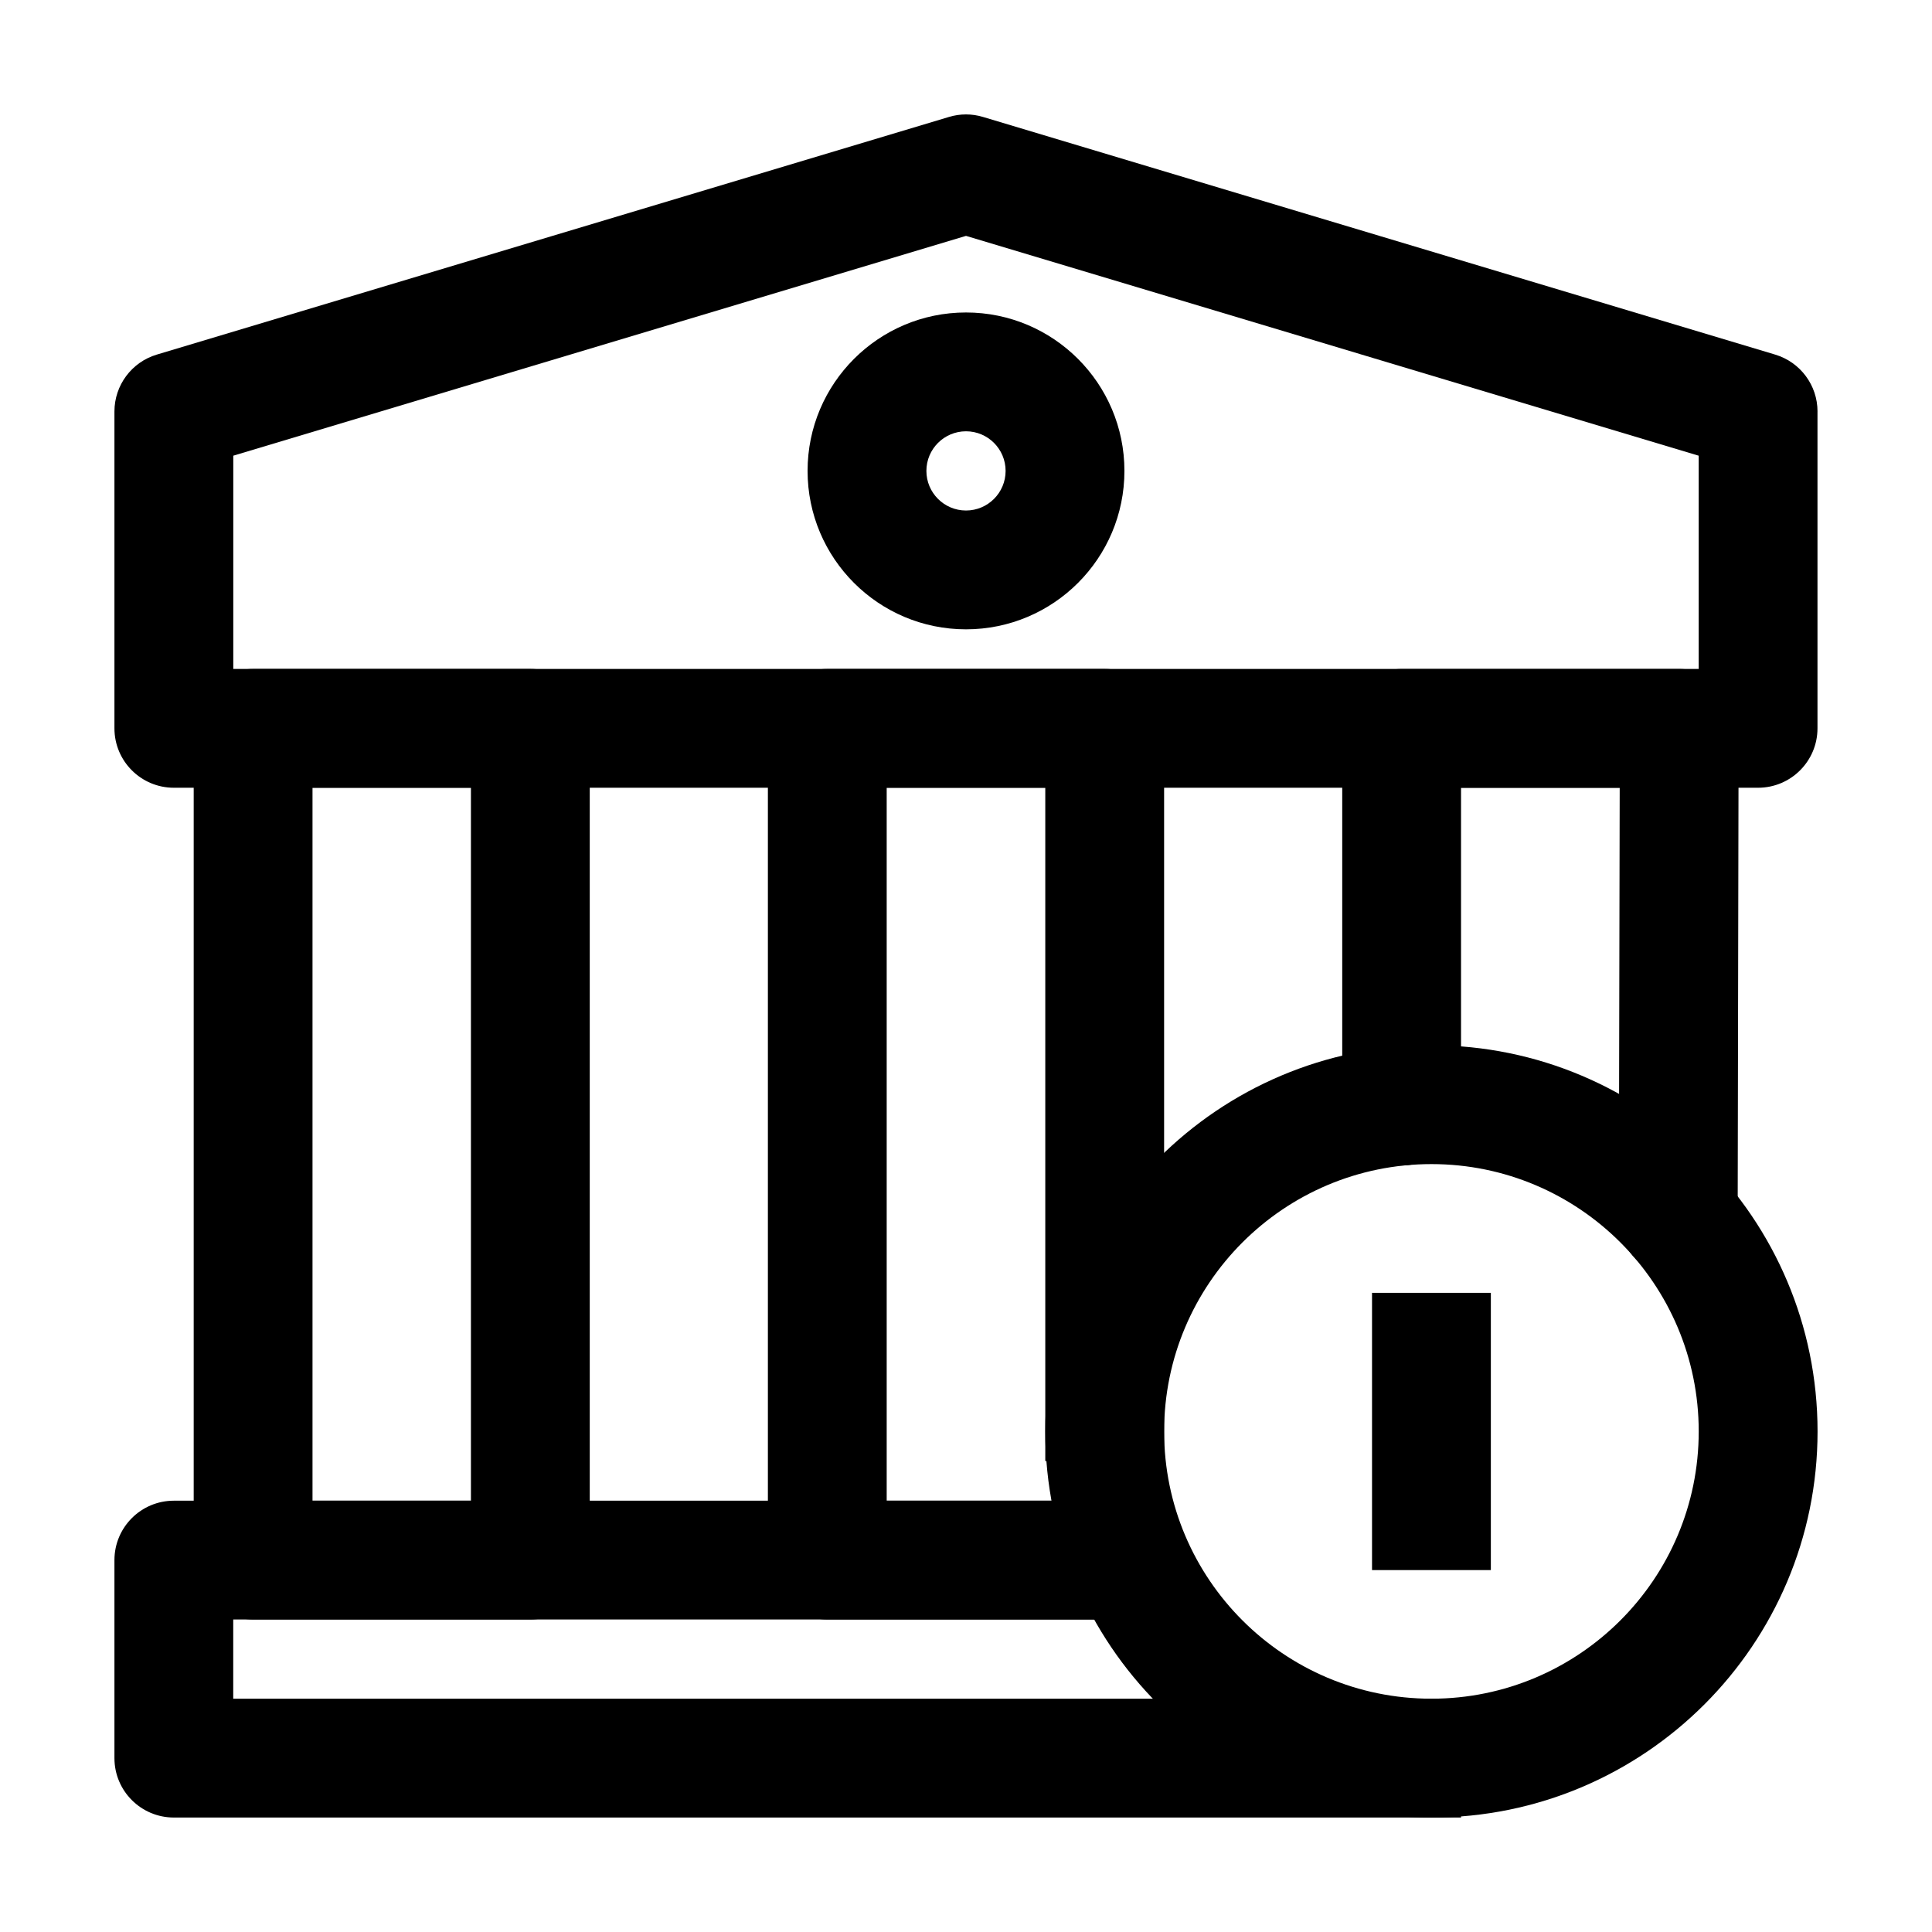
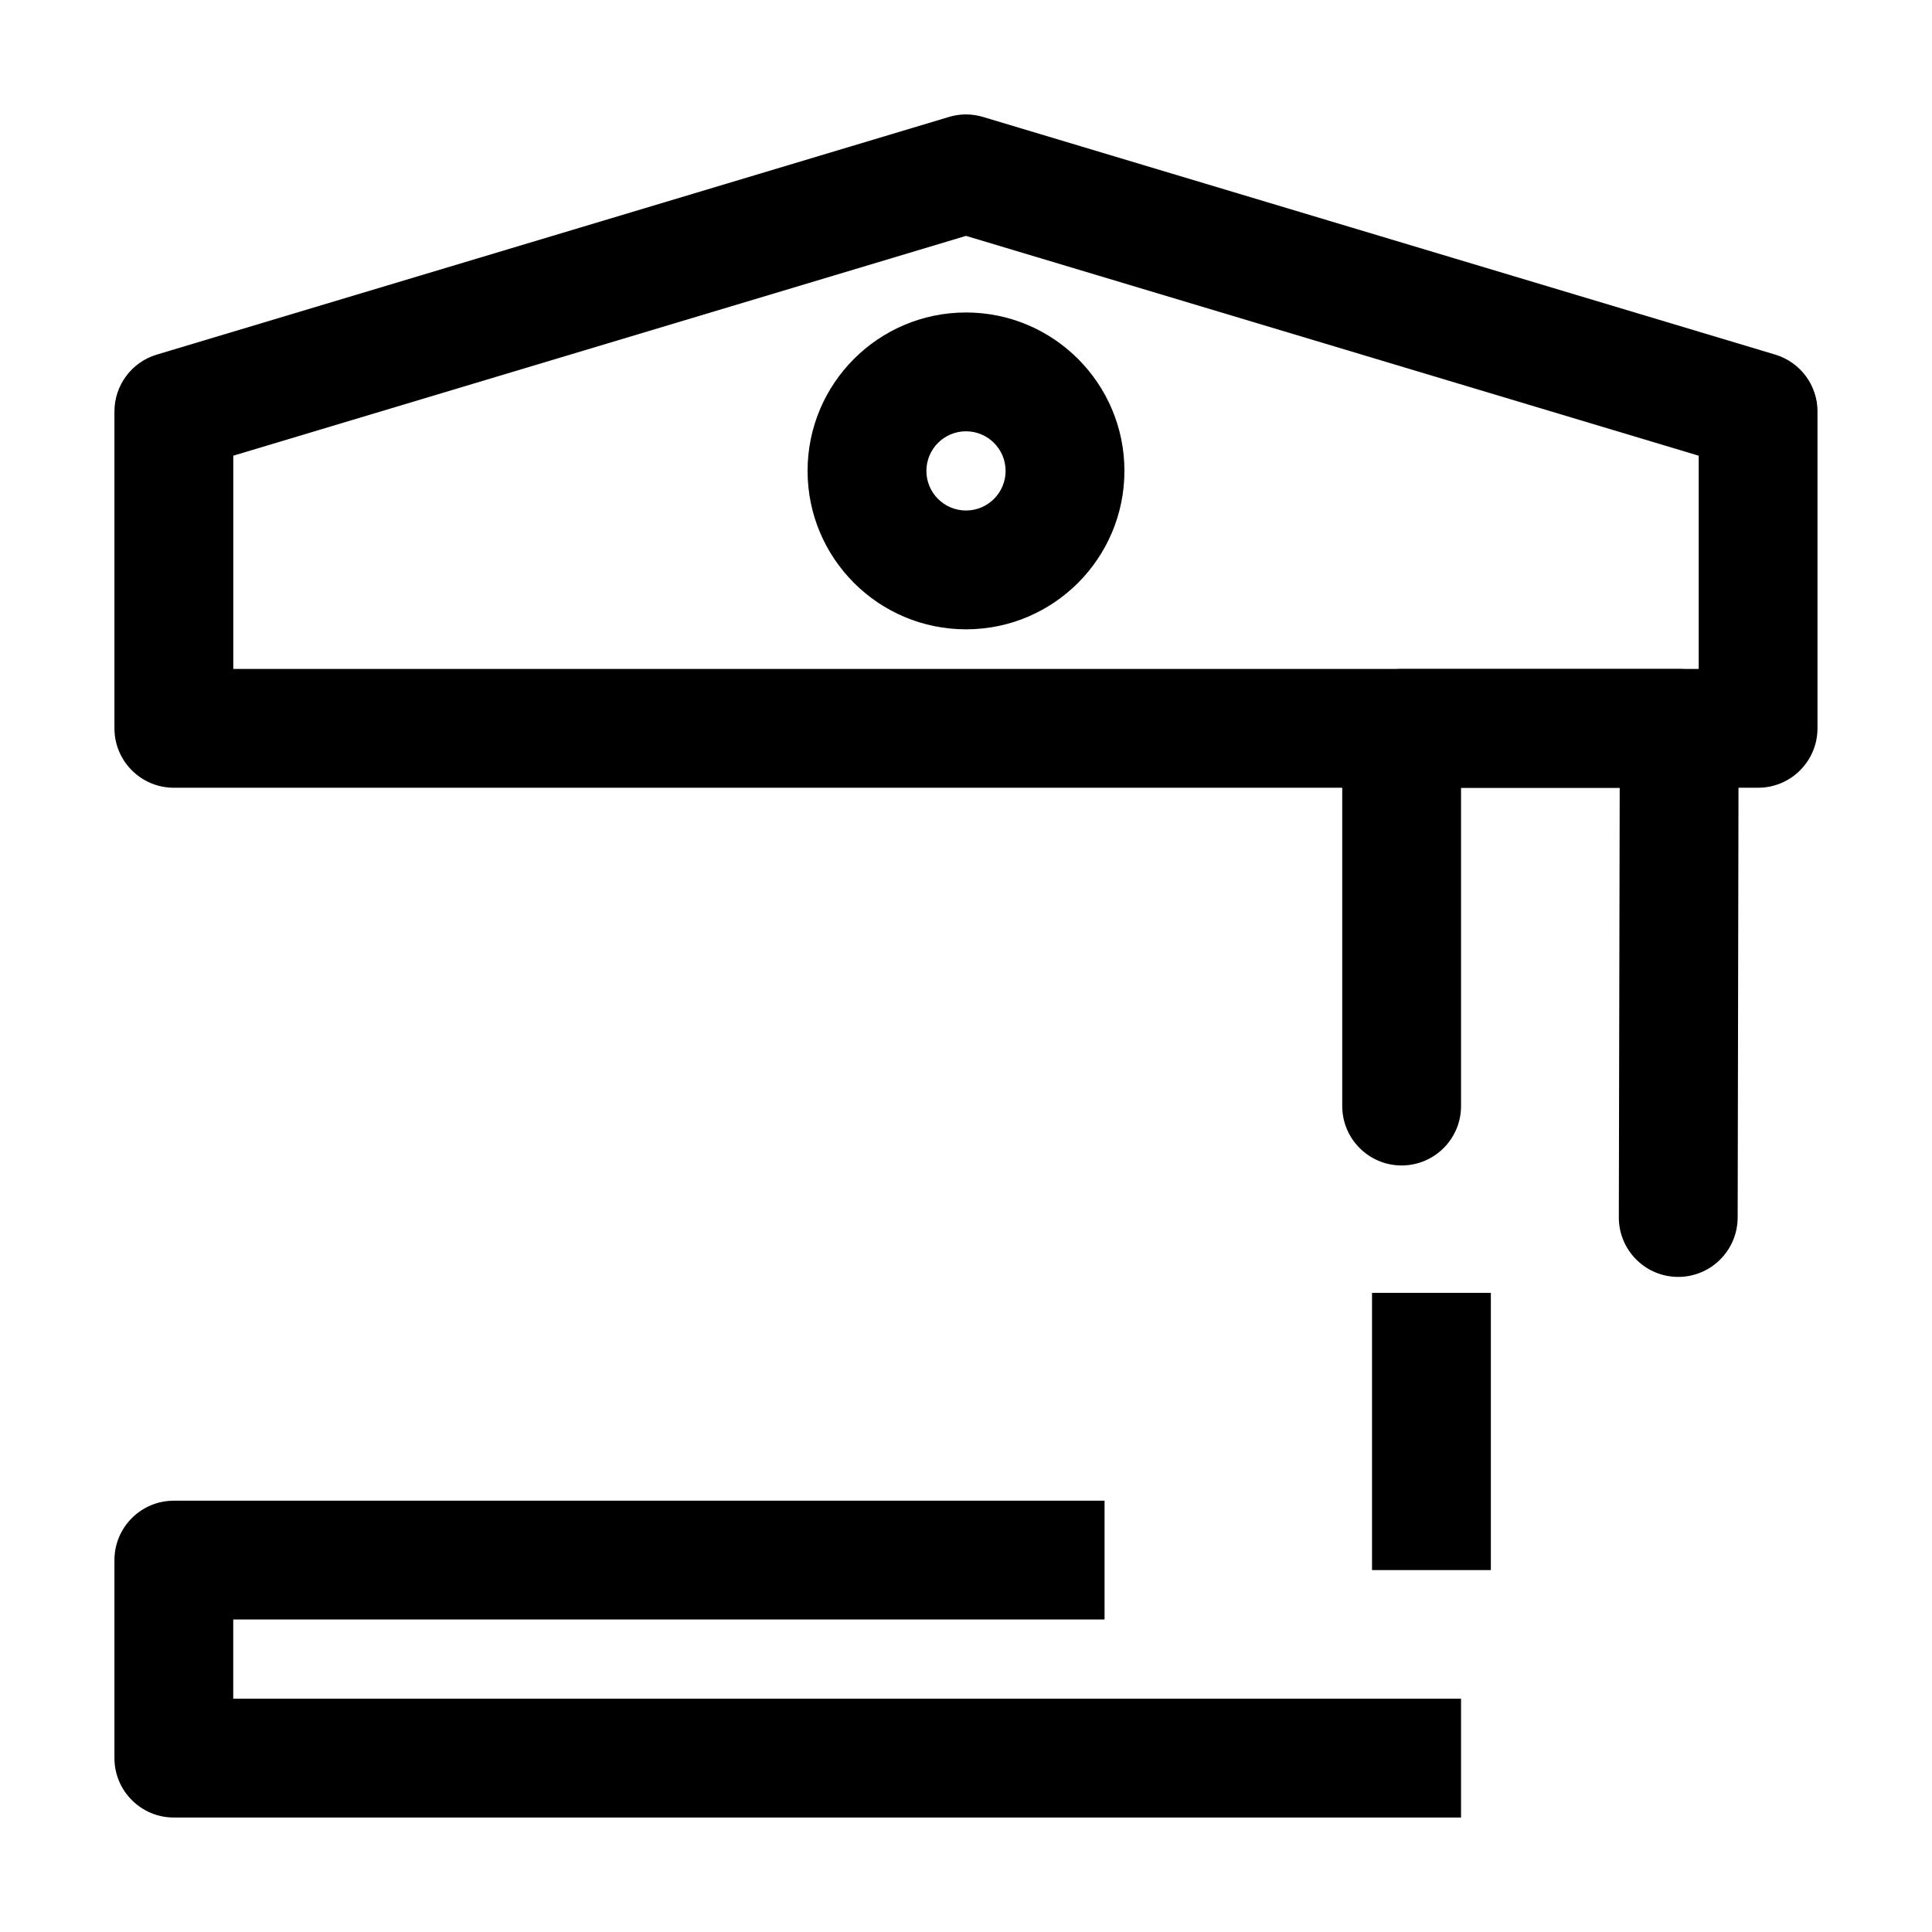
<svg xmlns="http://www.w3.org/2000/svg" fill="#000000" width="800px" height="800px" version="1.1" viewBox="144 144 512 512">
  <g fill-rule="evenodd">
    <path d="m436.73 541.7h-246.66c-8.691 0-15.742 7.055-15.742 15.742v52.48c0 8.691 7.055 15.742 15.742 15.742h341.12v-31.488h-325.38v-20.992h230.91v-31.488z" />
    <path d="m625.66 253.05c0-6.949-4.555-13.078-11.211-15.074l-209.92-62.977c-2.961-0.902-6.109-0.902-9.07 0l-209.92 62.977c-6.656 1.996-11.211 8.125-11.211 15.074v83.969c0 8.691 7.055 15.742 15.742 15.742h419.84c8.691 0 15.742-7.055 15.742-15.742v-83.969zm-31.488 11.715v56.512h-388.35v-56.512l194.18-58.254z" />
-     <path d="m300.29 337.02c0-8.691-7.055-15.742-15.742-15.742h-73.473c-8.691 0-15.742 7.055-15.742 15.742v220.42c0 8.691 7.055 15.742 15.742 15.742h73.473c8.691 0 15.742-7.055 15.742-15.742zm-31.488 15.742v188.93h-41.984v-188.93z" />
-     <path d="m452.5 531.2v-194.18c0-8.691-7.055-15.742-15.742-15.742h-73.516c-8.691 0-15.742 7.055-15.742 15.742v220.42c0 8.691 7.055 15.742 15.742 15.742h89.258v-31.488h-73.516v-188.93h42.027v178.43z" />
    <path d="m604.5 466.67 0.25-129.62c0.02-4.176-1.637-8.188-4.598-11.148-2.961-2.961-6.969-4.617-11.148-4.617h-73.555c-8.691 0-15.742 7.055-15.742 15.742v100.09c0 8.691 7.055 15.742 15.742 15.742 8.691 0 15.742-7.055 15.742-15.742v-84.348h42.047l-0.23 113.84c-0.02 8.691 7.012 15.766 15.703 15.785s15.766-7.031 15.785-15.723z" />
    <path d="m400 226.81c-23.176 0-41.984 18.809-41.984 41.984s18.809 41.984 41.984 41.984 41.984-18.809 41.984-41.984-18.809-41.984-41.984-41.984zm0 31.488c5.793 0 10.496 4.703 10.496 10.496s-4.703 10.496-10.496 10.496-10.496-4.703-10.496-10.496 4.703-10.496 10.496-10.496z" />
-     <path d="m523.35 421.01c-56.488 0-102.34 45.848-102.34 102.34 0 56.469 45.848 102.32 102.34 102.32 56.469 0 102.32-45.848 102.32-102.32 0-56.488-45.848-102.34-102.32-102.34zm0 31.488c39.086 0 70.828 31.738 70.828 70.848 0 39.086-31.738 70.828-70.828 70.828-39.109 0-70.848-31.738-70.848-70.828 0-39.109 31.738-70.848 70.848-70.848z" />
    <path d="m539.09 560.09v-73.473h-31.488v73.473z" />
  </g>
</svg>